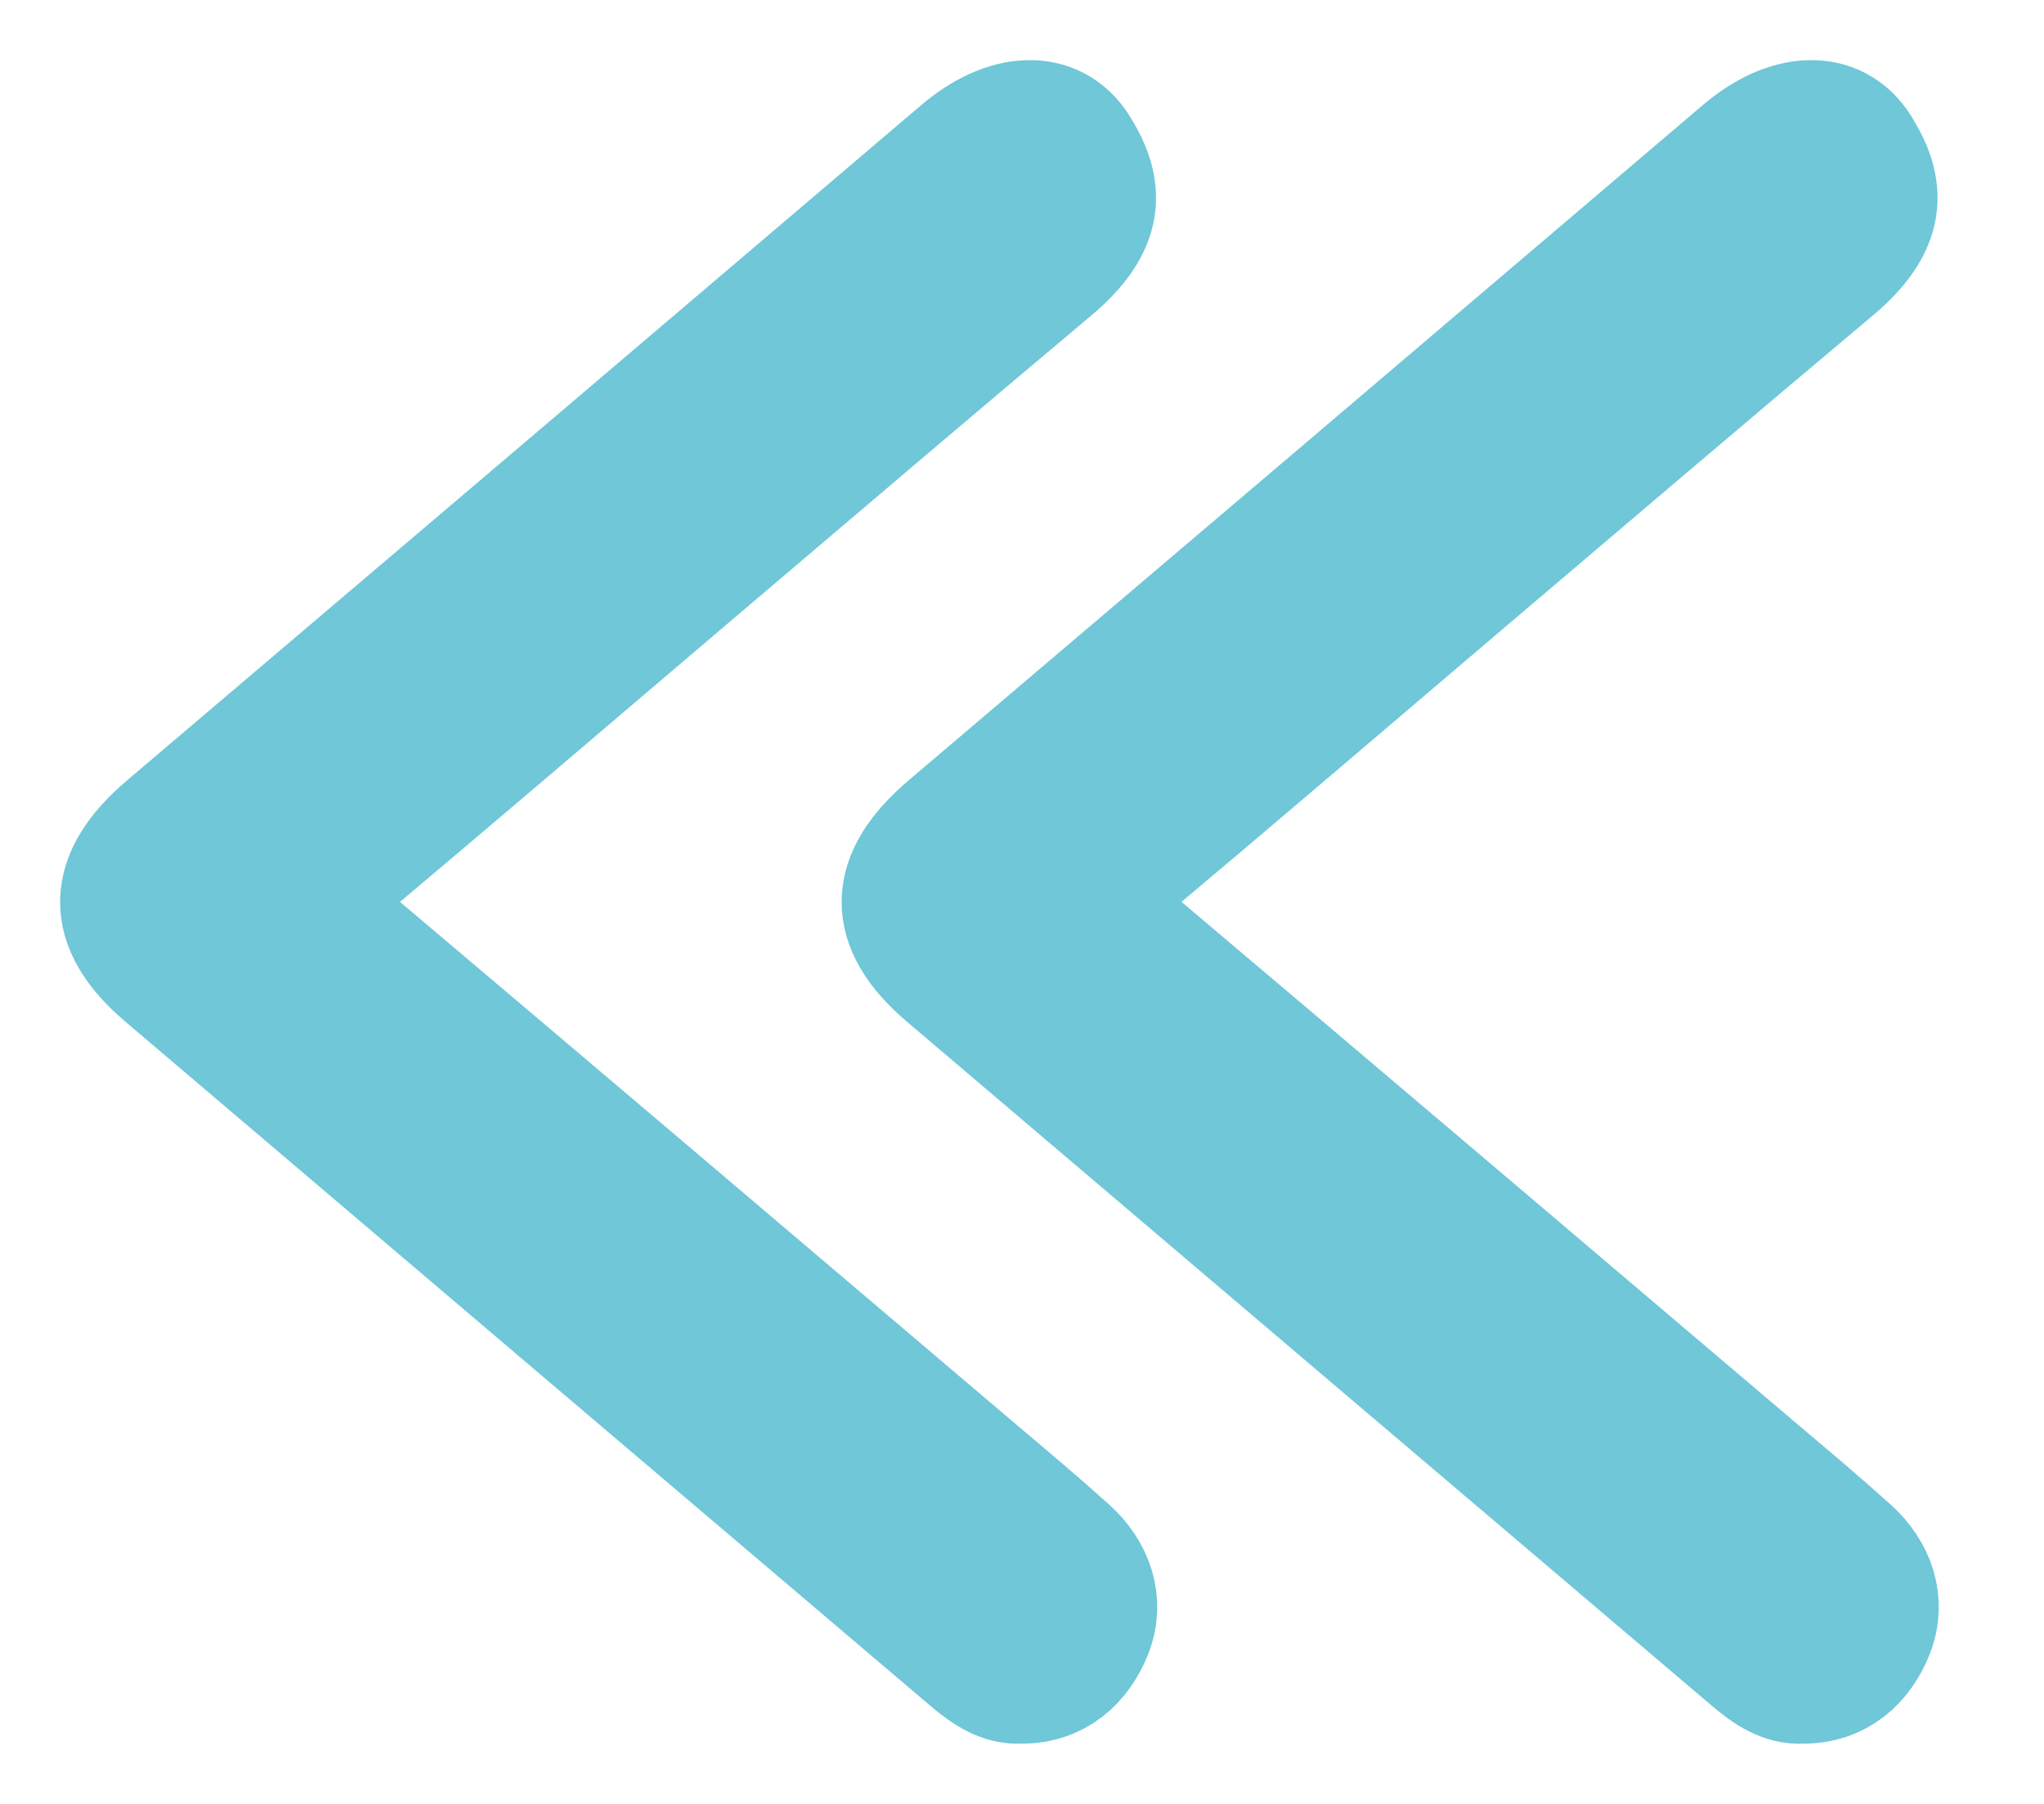
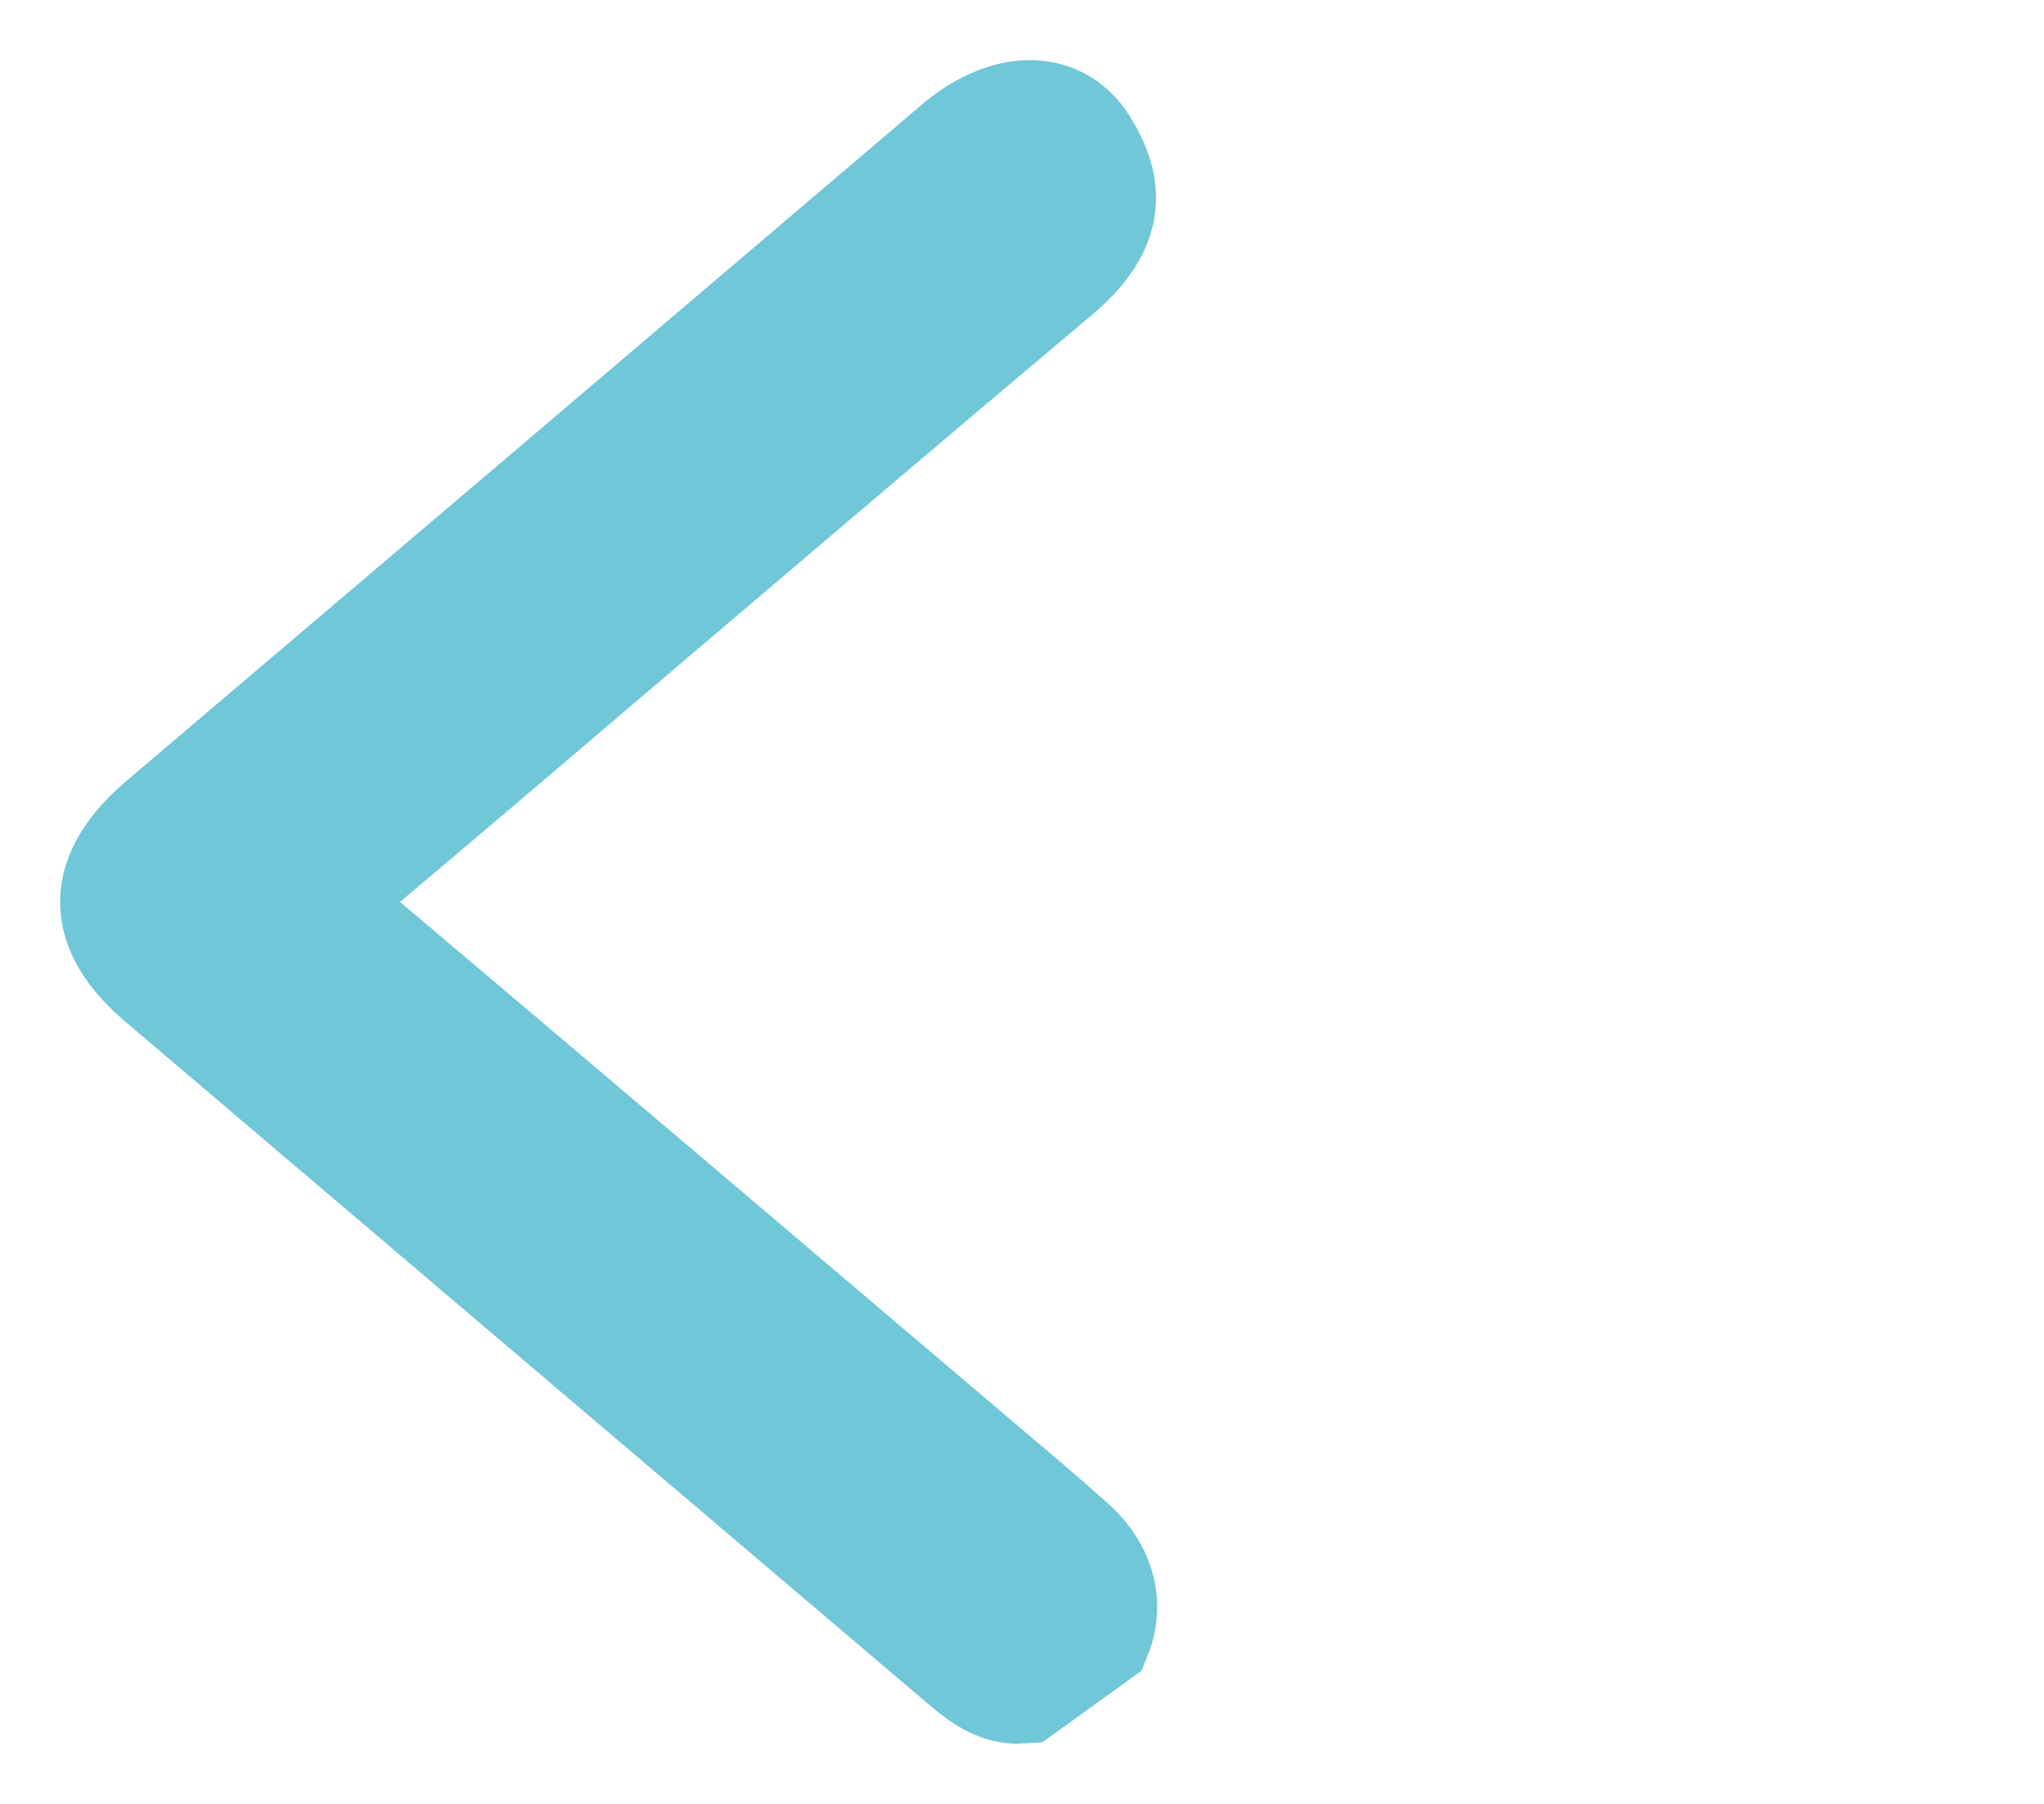
<svg xmlns="http://www.w3.org/2000/svg" width="17" height="15" viewBox="0 0 17 15" fill="none">
-   <path d="M8.492 13.999C8.334 14.01 8.2 13.92 8.072 13.812C5.837 11.913 3.601 10.015 1.367 8.115C0.869 7.692 0.881 7.293 1.383 6.868C3.586 4.998 5.787 3.126 7.988 1.253C8.366 0.932 8.771 0.907 8.973 1.232C9.187 1.576 9.192 1.874 8.753 2.242C7.734 3.097 6.721 3.961 5.707 4.822C4.729 5.653 3.755 6.489 2.772 7.312C2.597 7.459 2.592 7.533 2.767 7.681C4.563 9.198 6.355 10.72 8.147 12.242C8.398 12.454 8.649 12.665 8.893 12.885C9.093 13.067 9.184 13.32 9.084 13.572C8.985 13.82 8.791 14.001 8.492 13.999Z" fill="#6FC7D8" stroke="#6FC7D8" />
-   <path d="M14.992 13.999C14.834 14.01 14.7 13.92 14.572 13.812C12.337 11.913 10.101 10.015 7.867 8.115C7.369 7.692 7.381 7.293 7.883 6.868C10.086 4.998 12.287 3.126 14.488 1.253C14.866 0.932 15.271 0.907 15.473 1.232C15.687 1.576 15.692 1.874 15.253 2.242C14.234 3.097 13.221 3.961 12.207 4.822C11.229 5.653 10.255 6.489 9.272 7.312C9.097 7.459 9.092 7.533 9.267 7.681C11.063 9.198 12.855 10.72 14.647 12.242C14.898 12.454 15.149 12.665 15.393 12.885C15.593 13.067 15.684 13.32 15.584 13.572C15.485 13.82 15.291 14.001 14.992 13.999Z" fill="#6FC7D8" stroke="#6FC7D8" />
+   <path d="M8.492 13.999C8.334 14.01 8.2 13.92 8.072 13.812C5.837 11.913 3.601 10.015 1.367 8.115C0.869 7.692 0.881 7.293 1.383 6.868C3.586 4.998 5.787 3.126 7.988 1.253C8.366 0.932 8.771 0.907 8.973 1.232C9.187 1.576 9.192 1.874 8.753 2.242C7.734 3.097 6.721 3.961 5.707 4.822C4.729 5.653 3.755 6.489 2.772 7.312C2.597 7.459 2.592 7.533 2.767 7.681C4.563 9.198 6.355 10.72 8.147 12.242C8.398 12.454 8.649 12.665 8.893 12.885C9.093 13.067 9.184 13.32 9.084 13.572Z" fill="#6FC7D8" stroke="#6FC7D8" />
</svg>